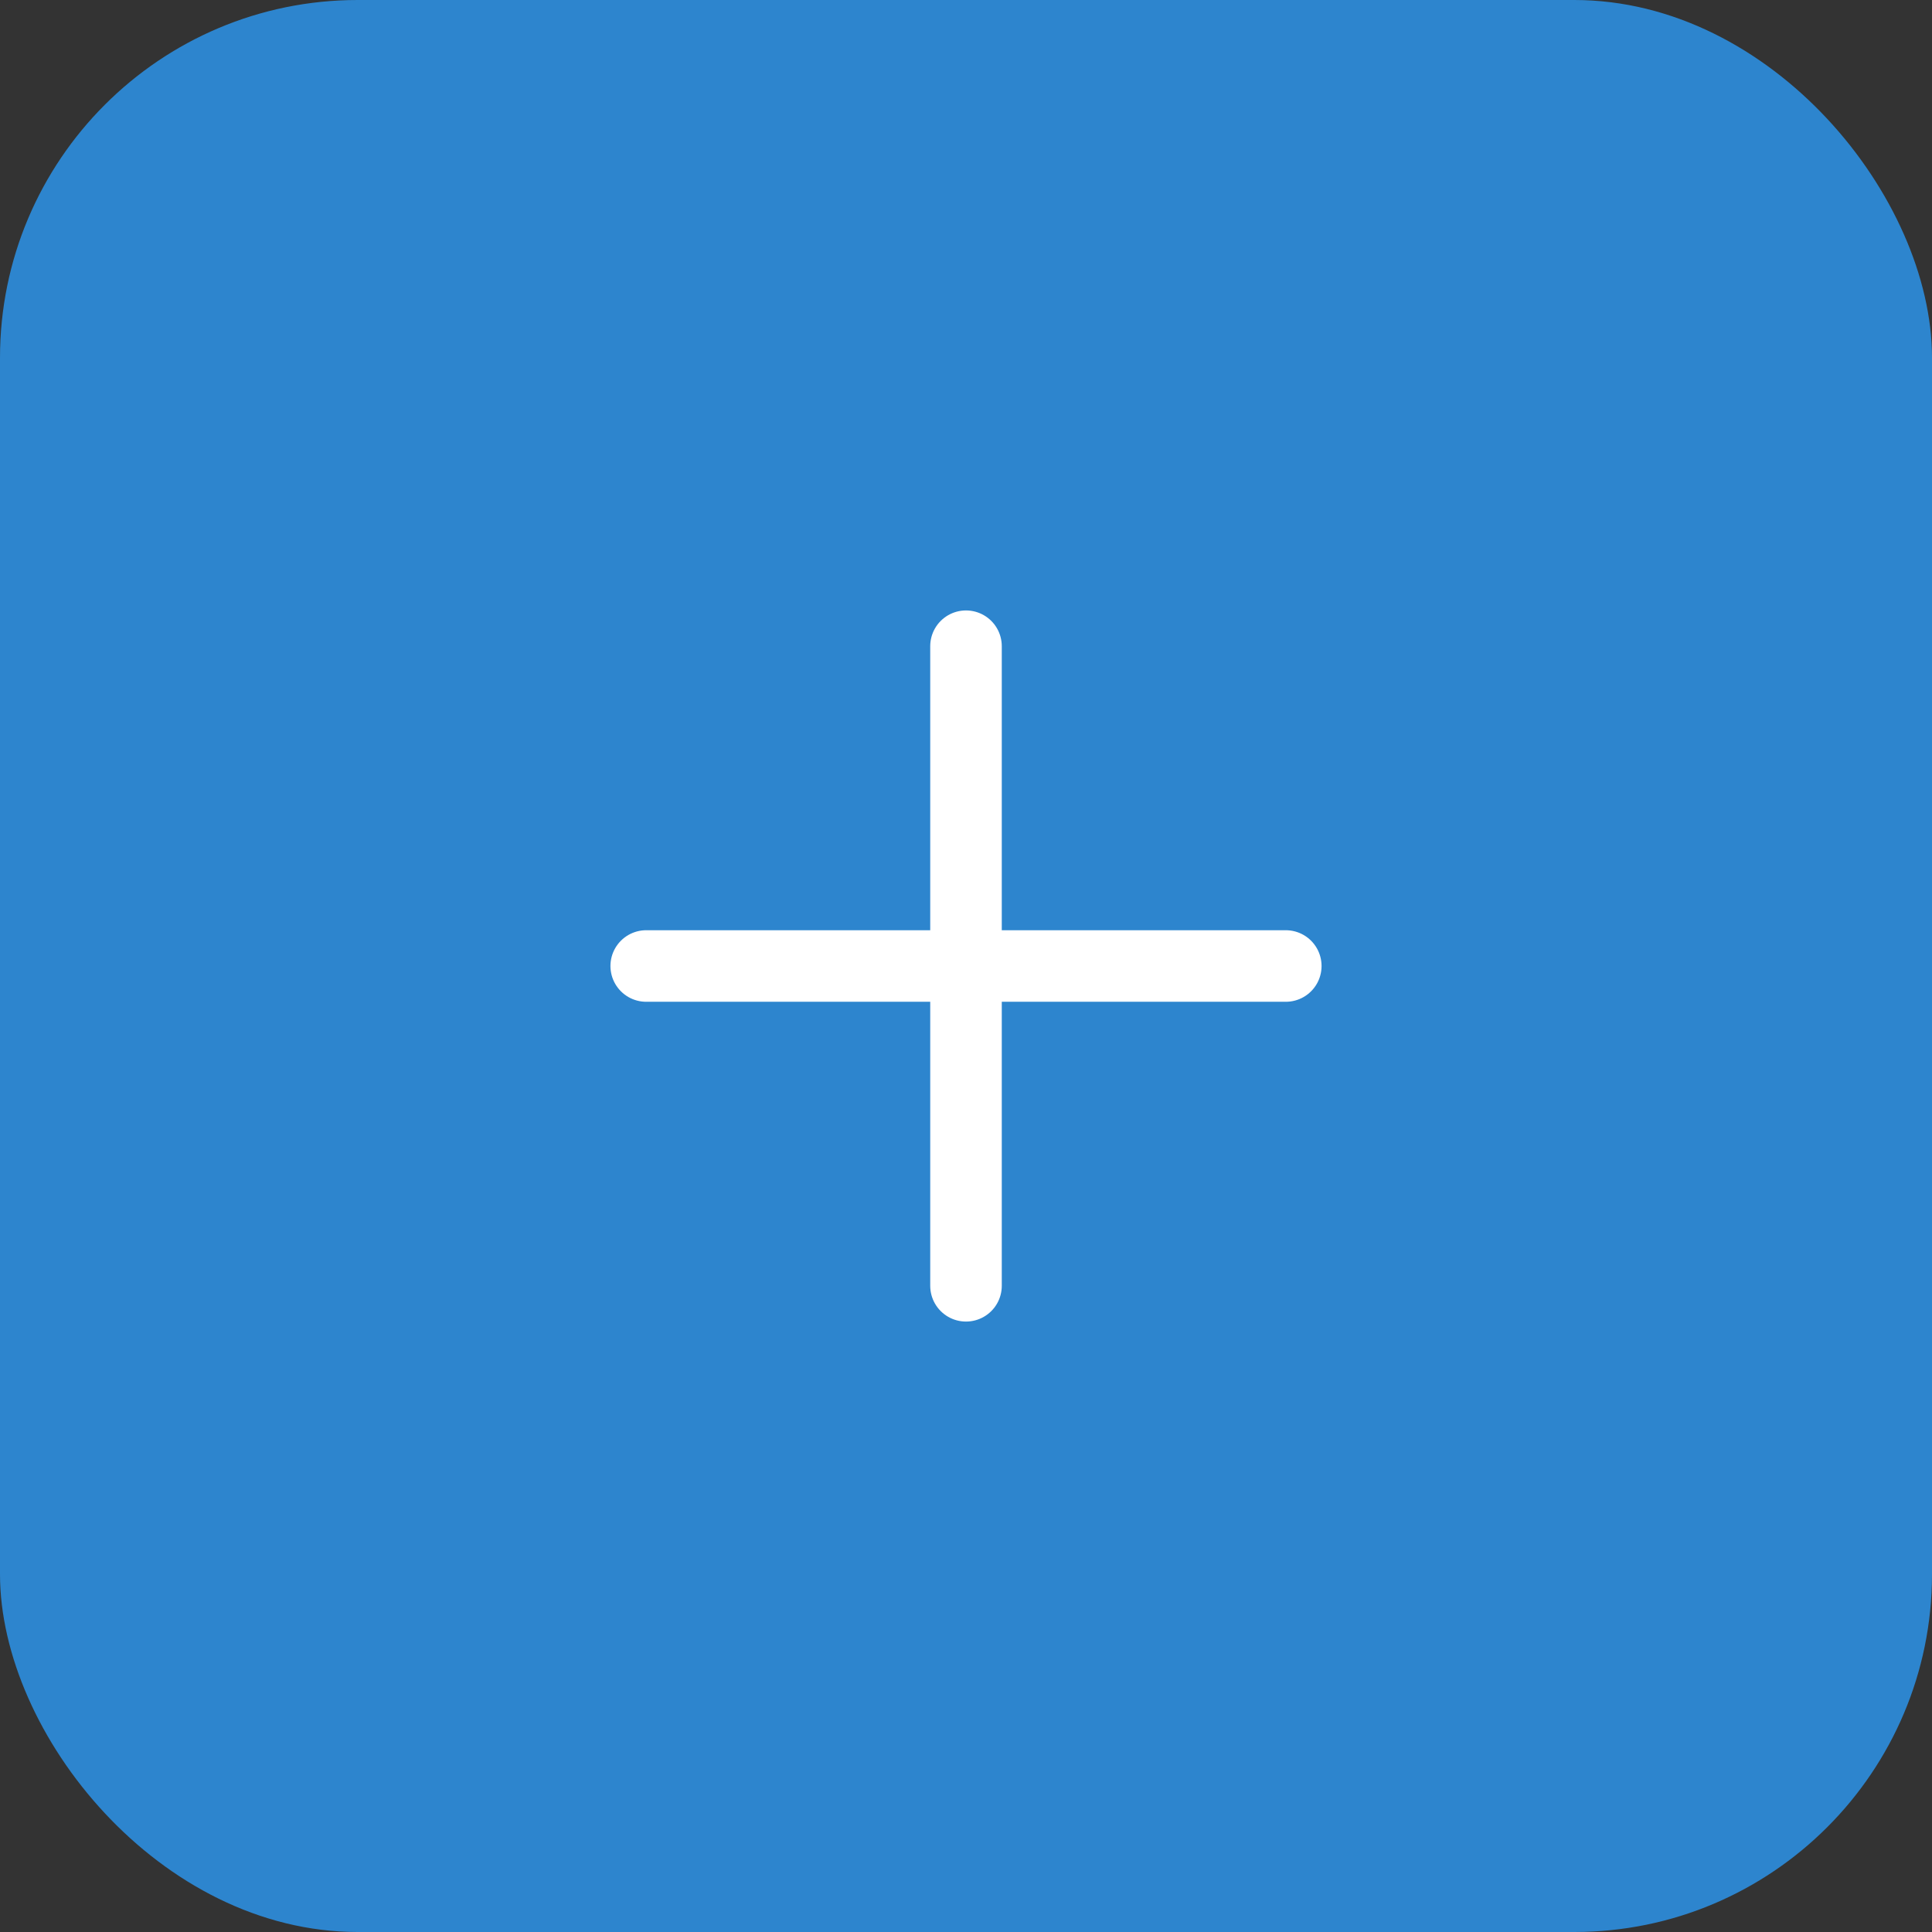
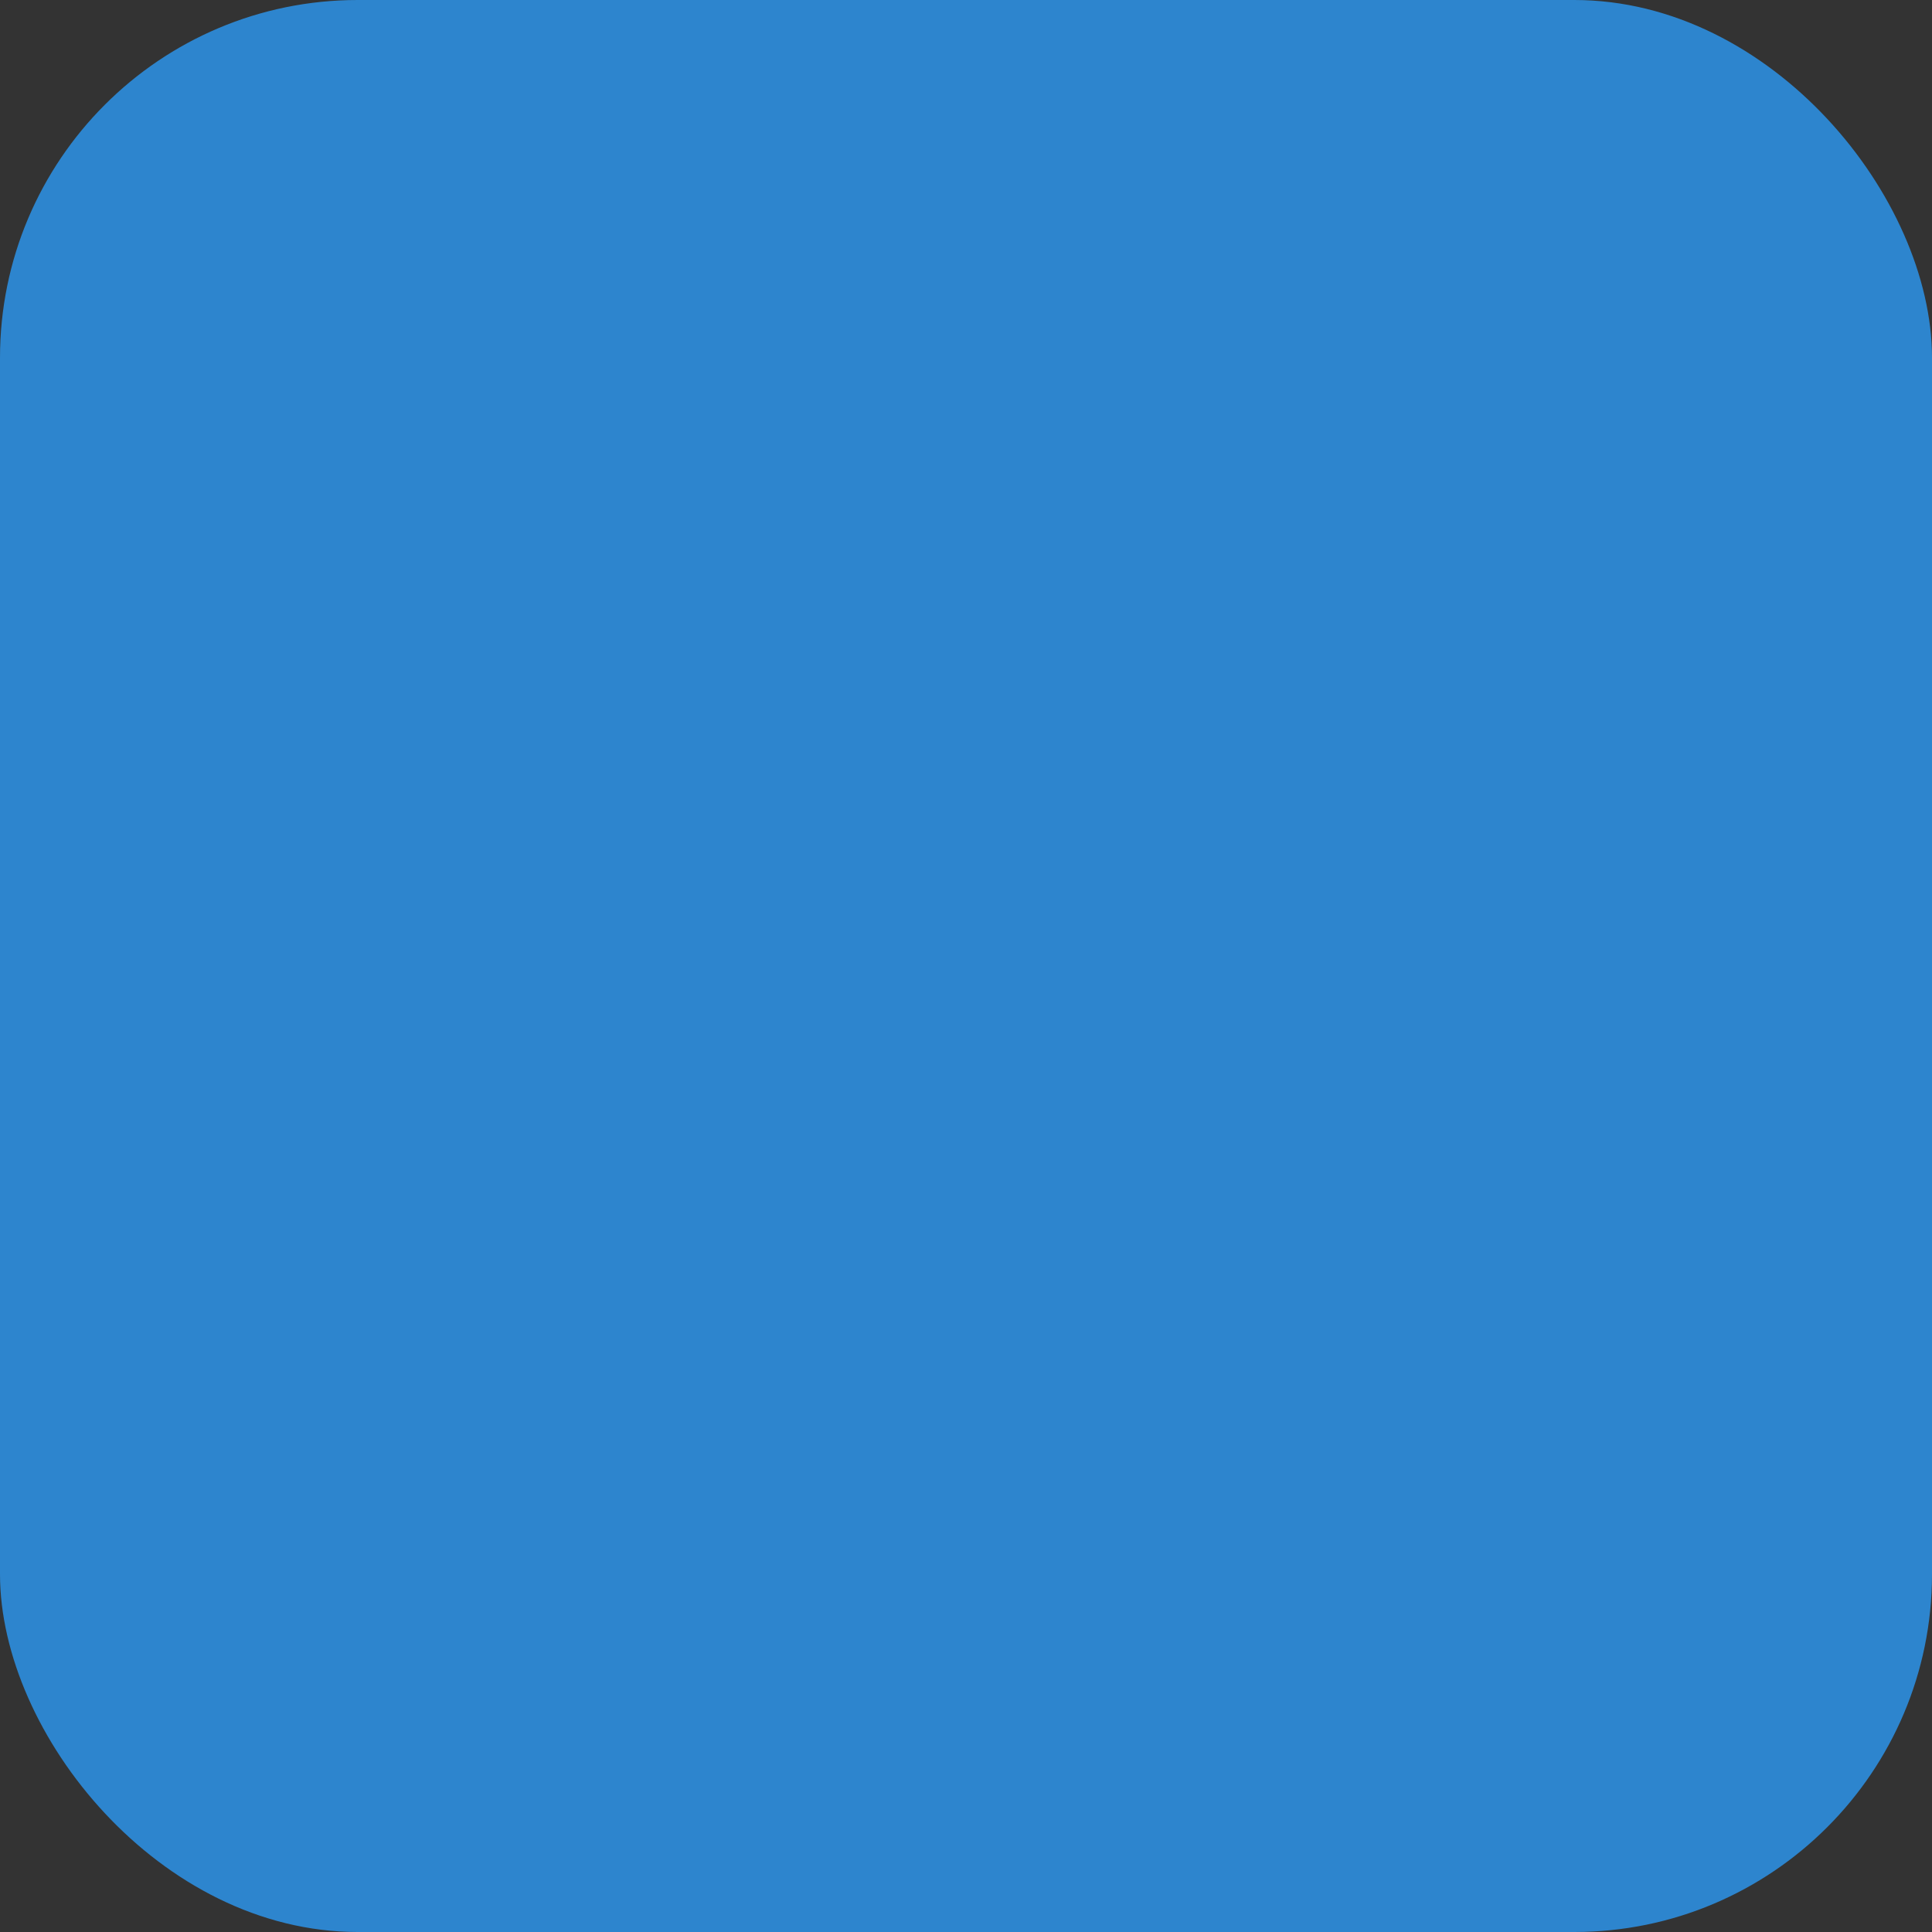
<svg xmlns="http://www.w3.org/2000/svg" width="27" height="27" viewBox="0 0 27 27" fill="none">
  <rect x="0" y="0" width="27" height="27" fill="#333333" stroke="none" />
  <rect width="27" height="27" rx="5" fill="#2D85CE" />
  <g clip-path="url(#clip0_6355_98)">
-     <path d="M9.031 13.5H17.969" stroke="white" stroke-linecap="round" stroke-linejoin="round" />
-     <path d="M13.5 9.031V17.969" stroke="white" stroke-linecap="round" stroke-linejoin="round" />
-   </g>
+     </g>
  <defs>
    <clipPath id="clip0_6355_98">
-       <rect width="13" height="13" fill="white" transform="translate(7 7)" />
-     </clipPath>
+       </clipPath>
  </defs>
</svg>